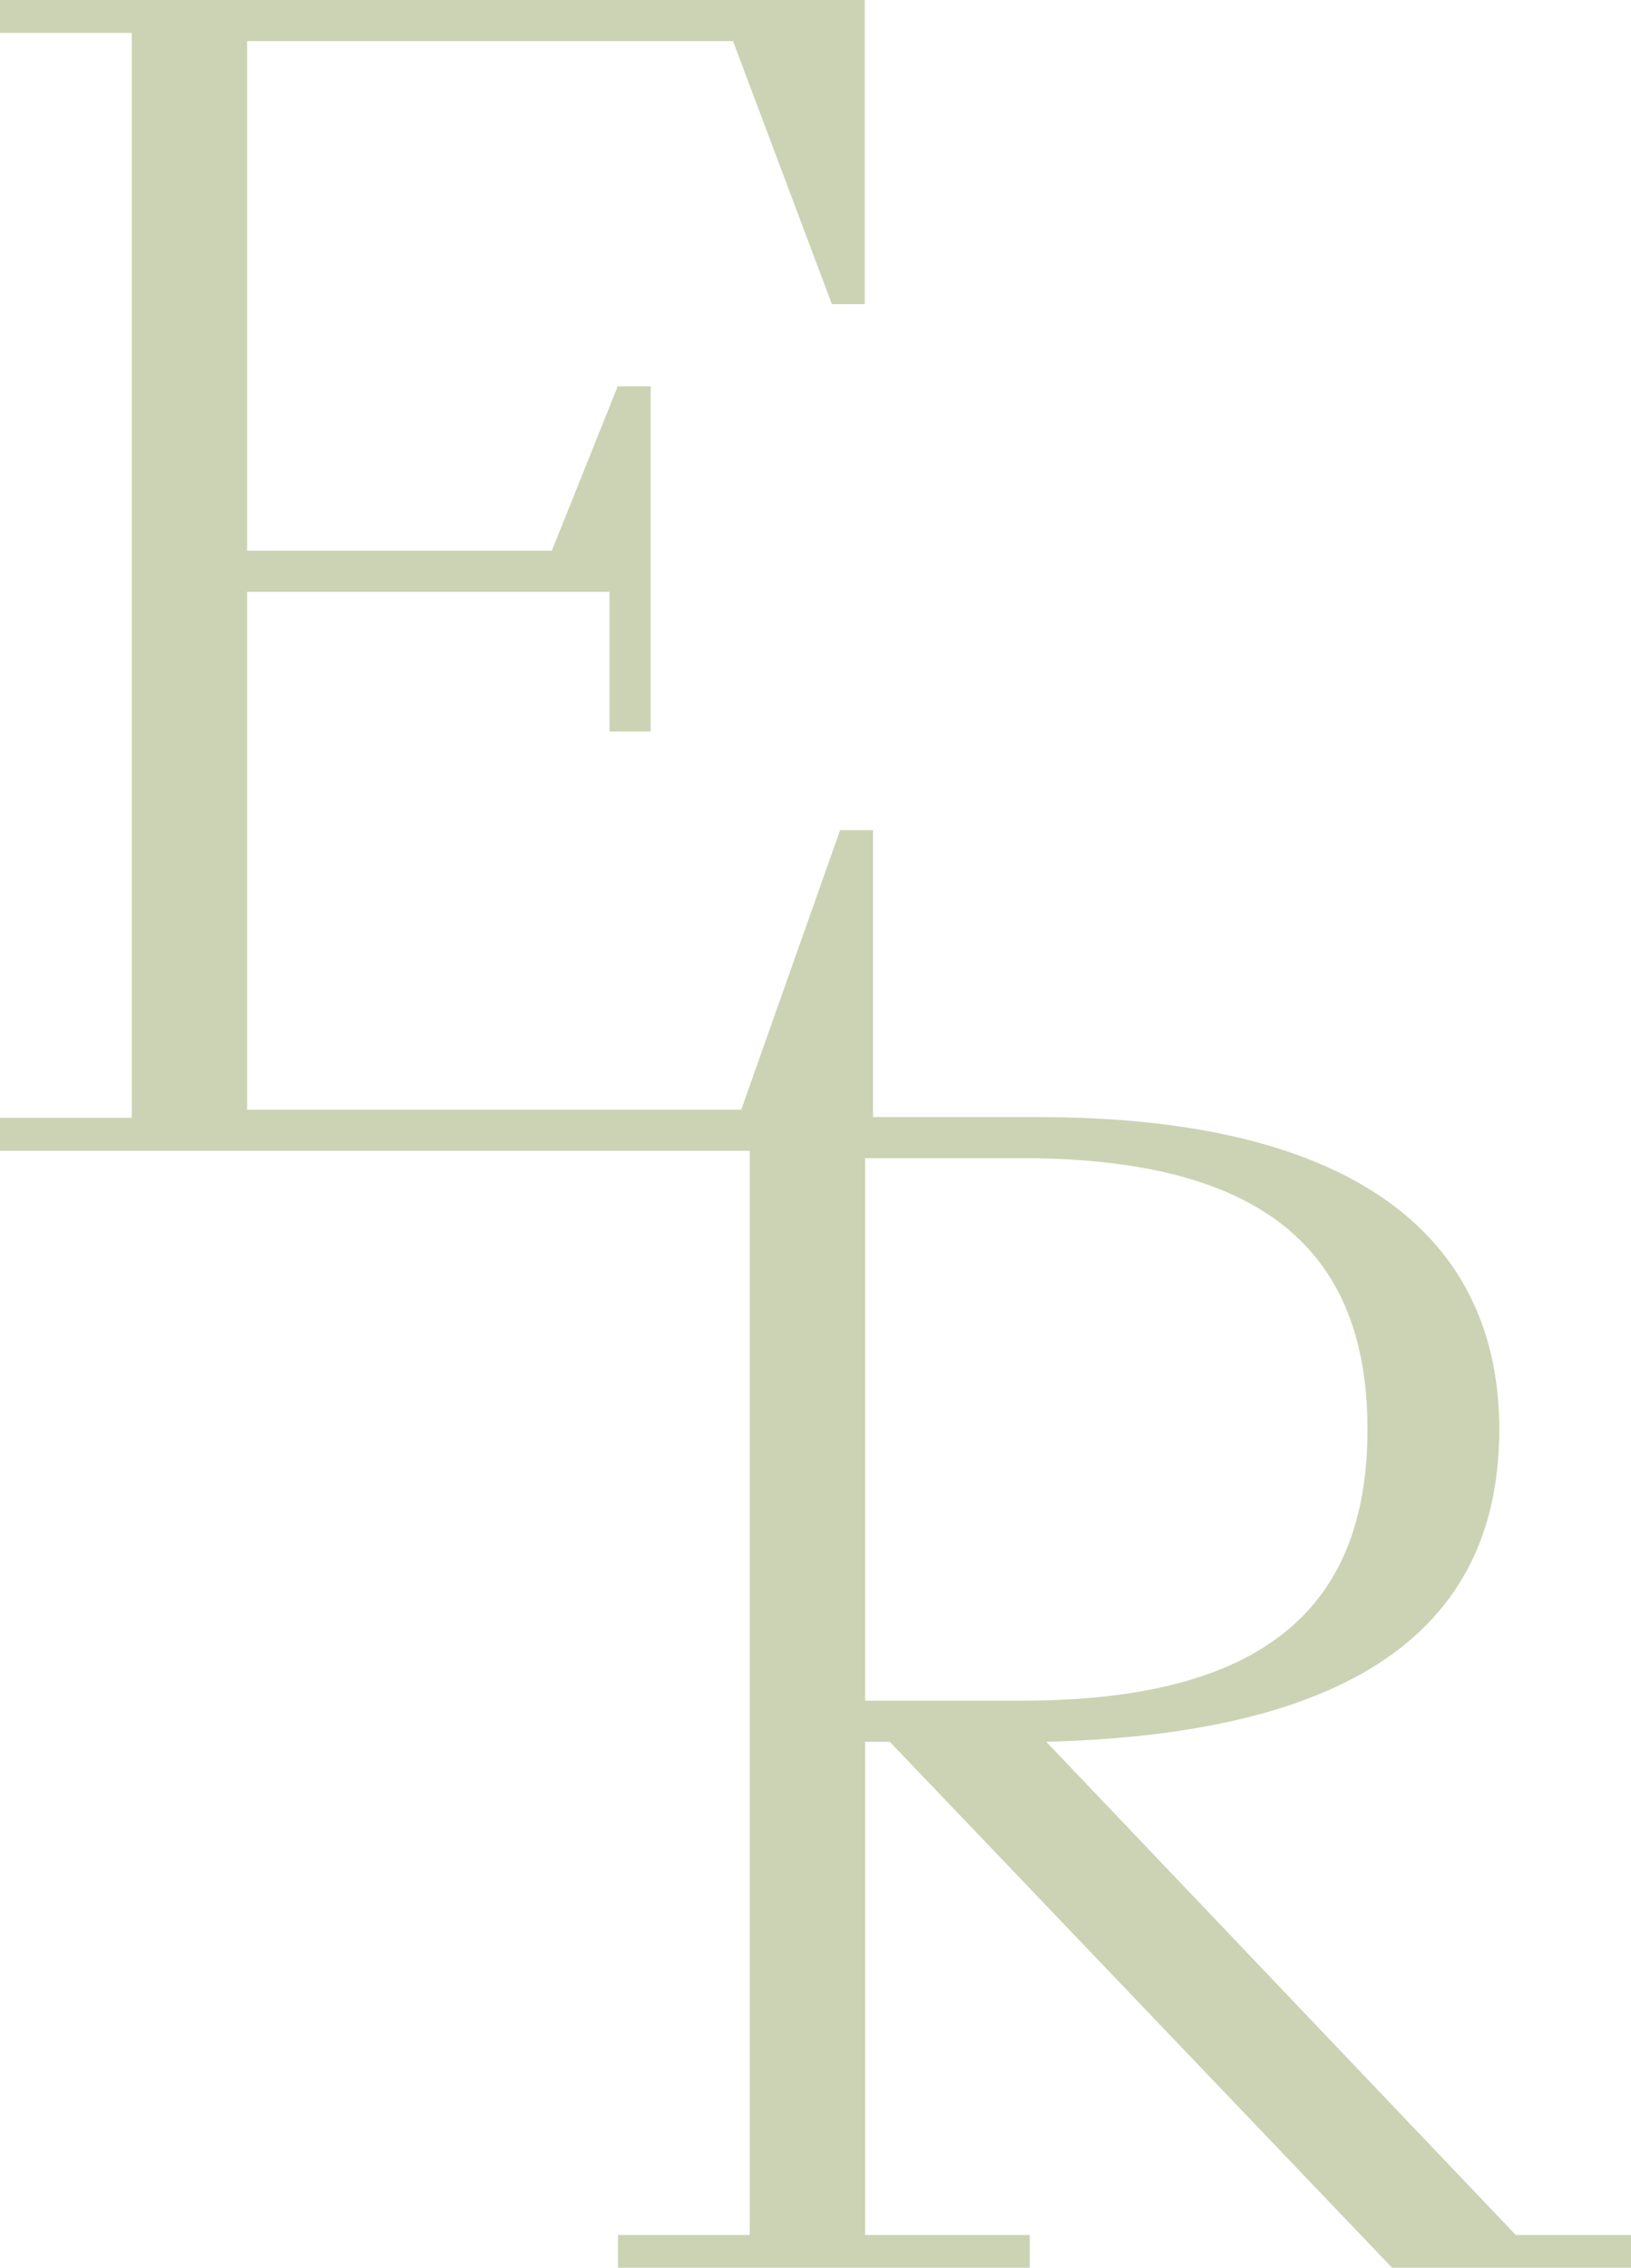
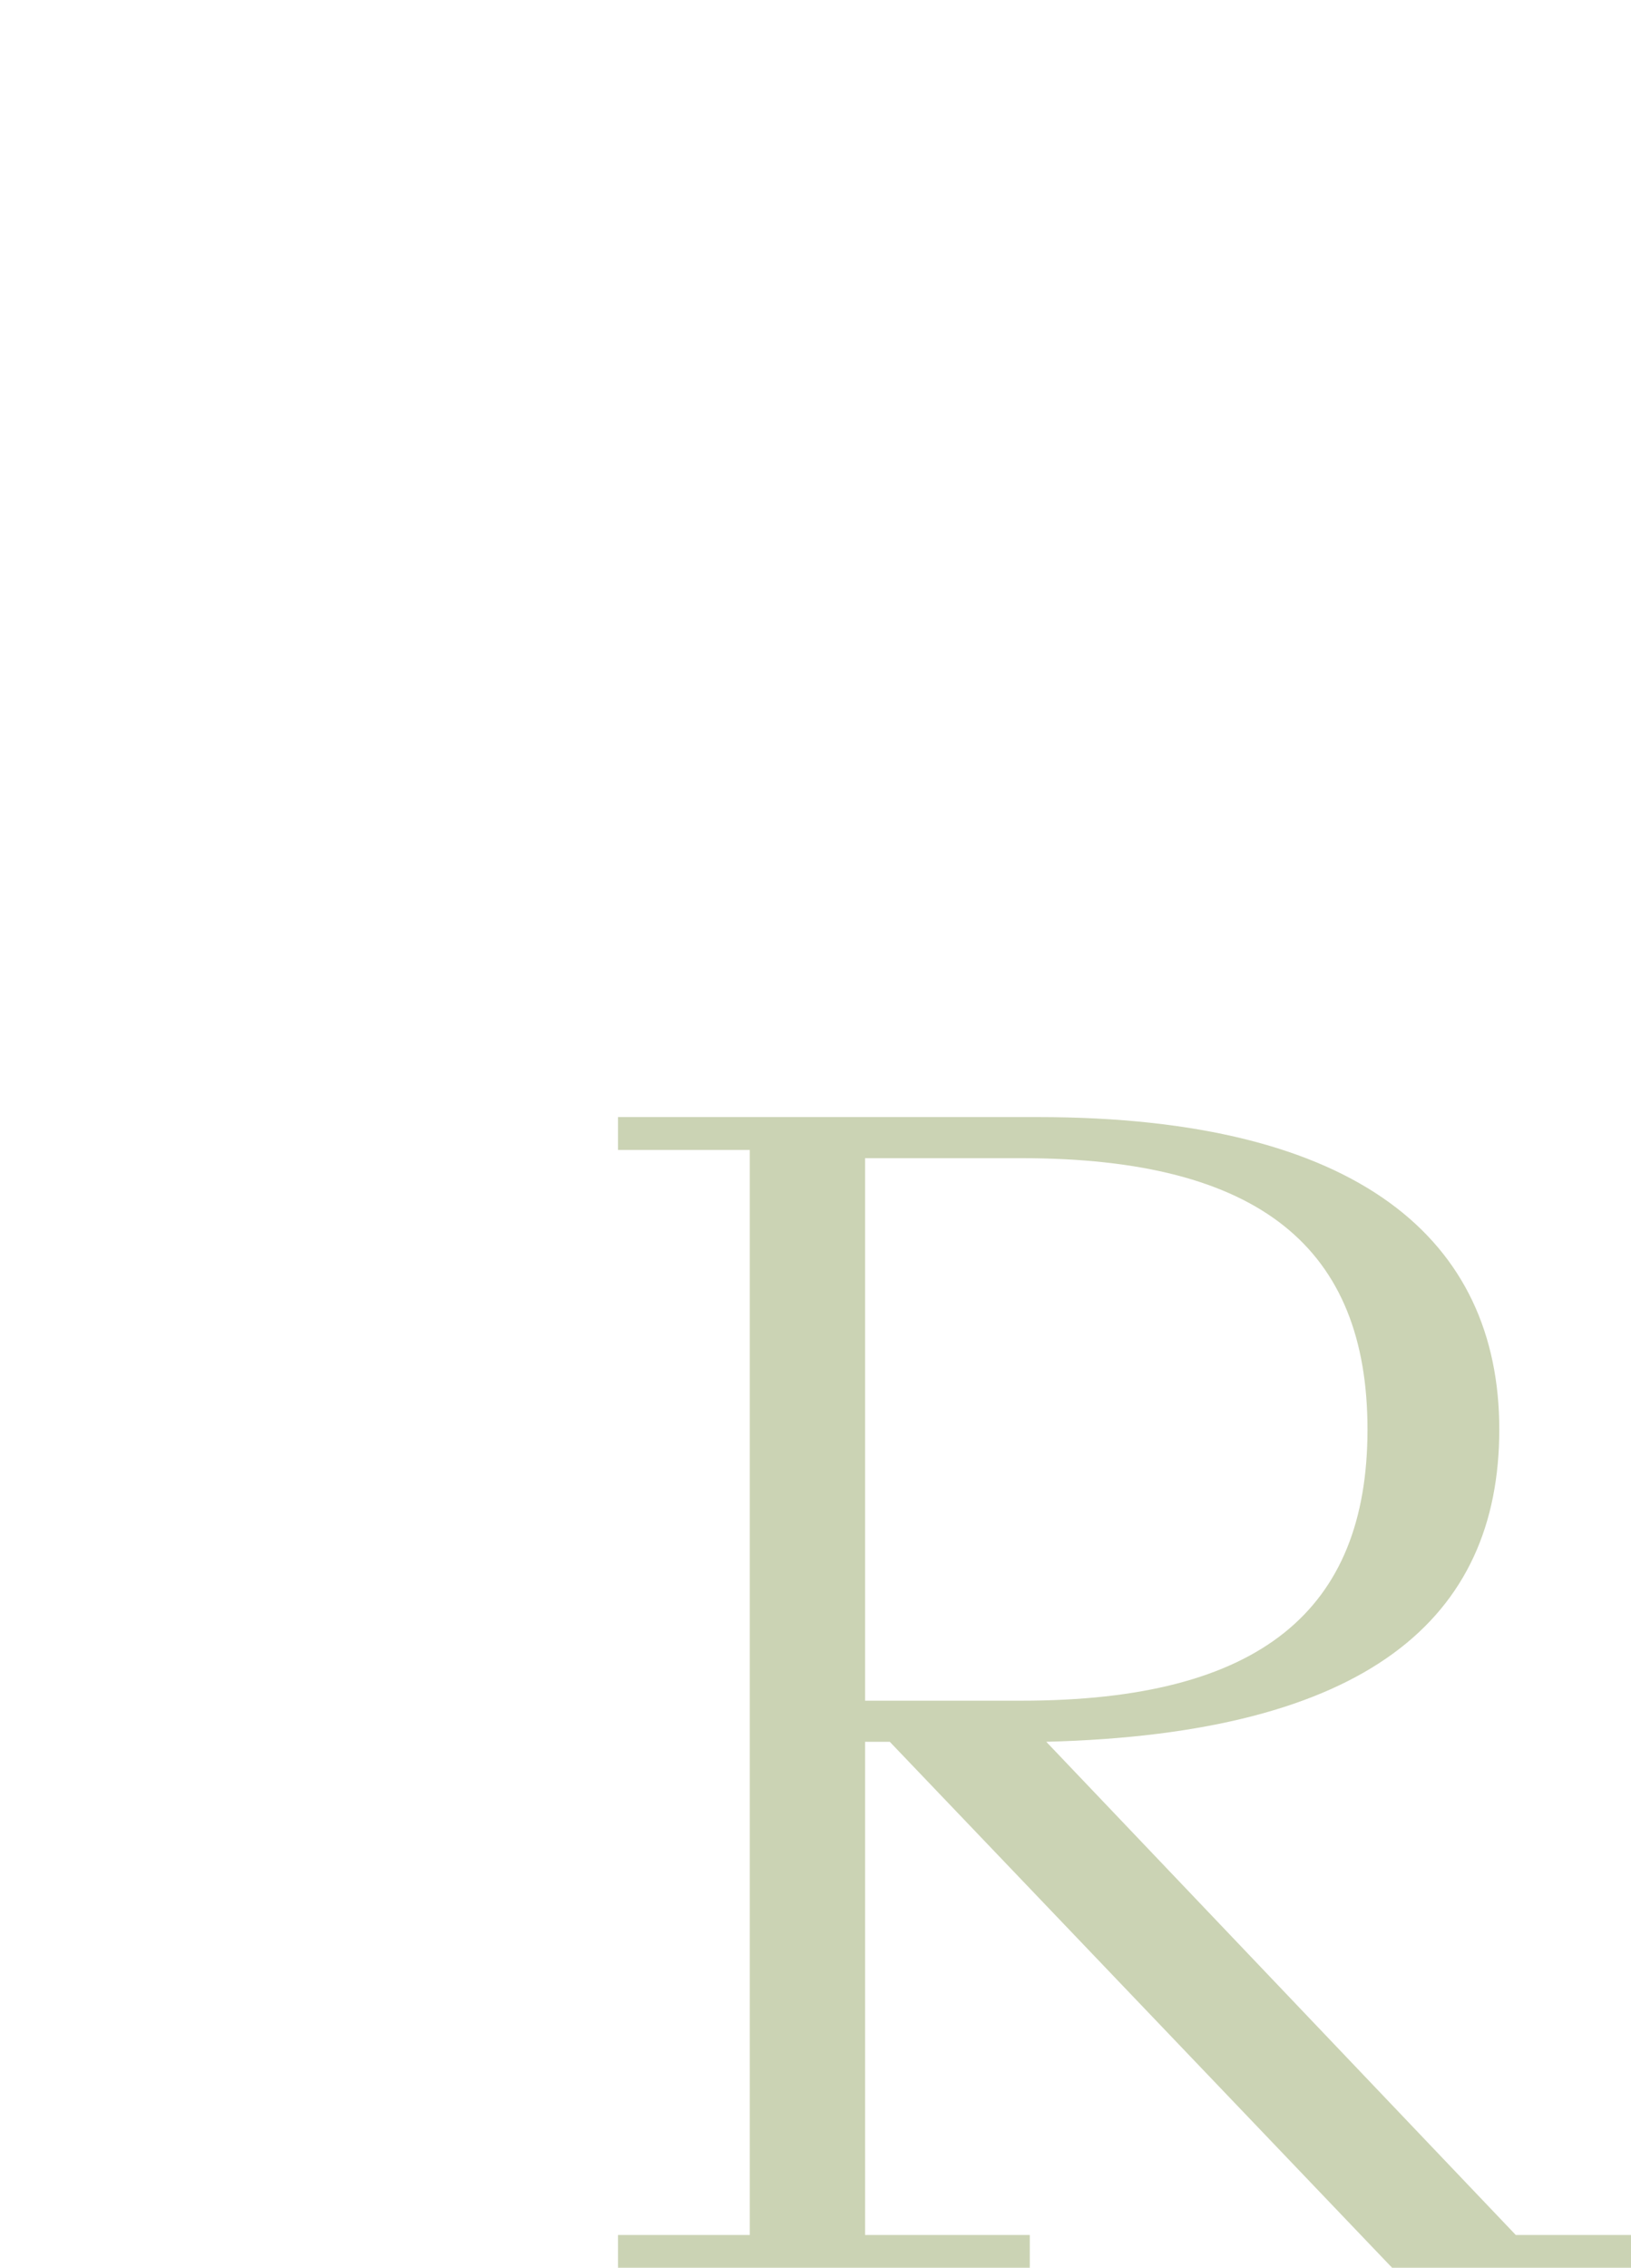
<svg xmlns="http://www.w3.org/2000/svg" width="41" height="57" viewBox="0 0 41 57" fill="none">
-   <path d="M0 28.098H3.313V0.826H0V0H21.739V7.644H20.911L18.427 1.033H6.211V13.842H13.872L15.528 9.71H16.356V18.388H15.321V14.876H6.211V27.892H18.634L21.118 20.867H21.946V28.925H0V28.098Z" fill="#CBD3B4" />
  <path d="M15.535 56.176H18.848V28.904H15.535V28.078H26.094C34.169 28.078 37.689 31.177 37.689 35.929C37.689 40.681 34.376 43.574 26.301 43.78L38.103 56.176H41.001V57.003H34.997L22.367 43.78H21.746V56.176H25.887V57.003H15.535V56.176ZM25.68 42.747C31.684 42.747 34.376 40.474 34.376 35.929C34.376 31.384 31.684 29.111 25.68 29.111H21.746V42.747H25.68Z" fill="#CBD3B4" />
</svg>